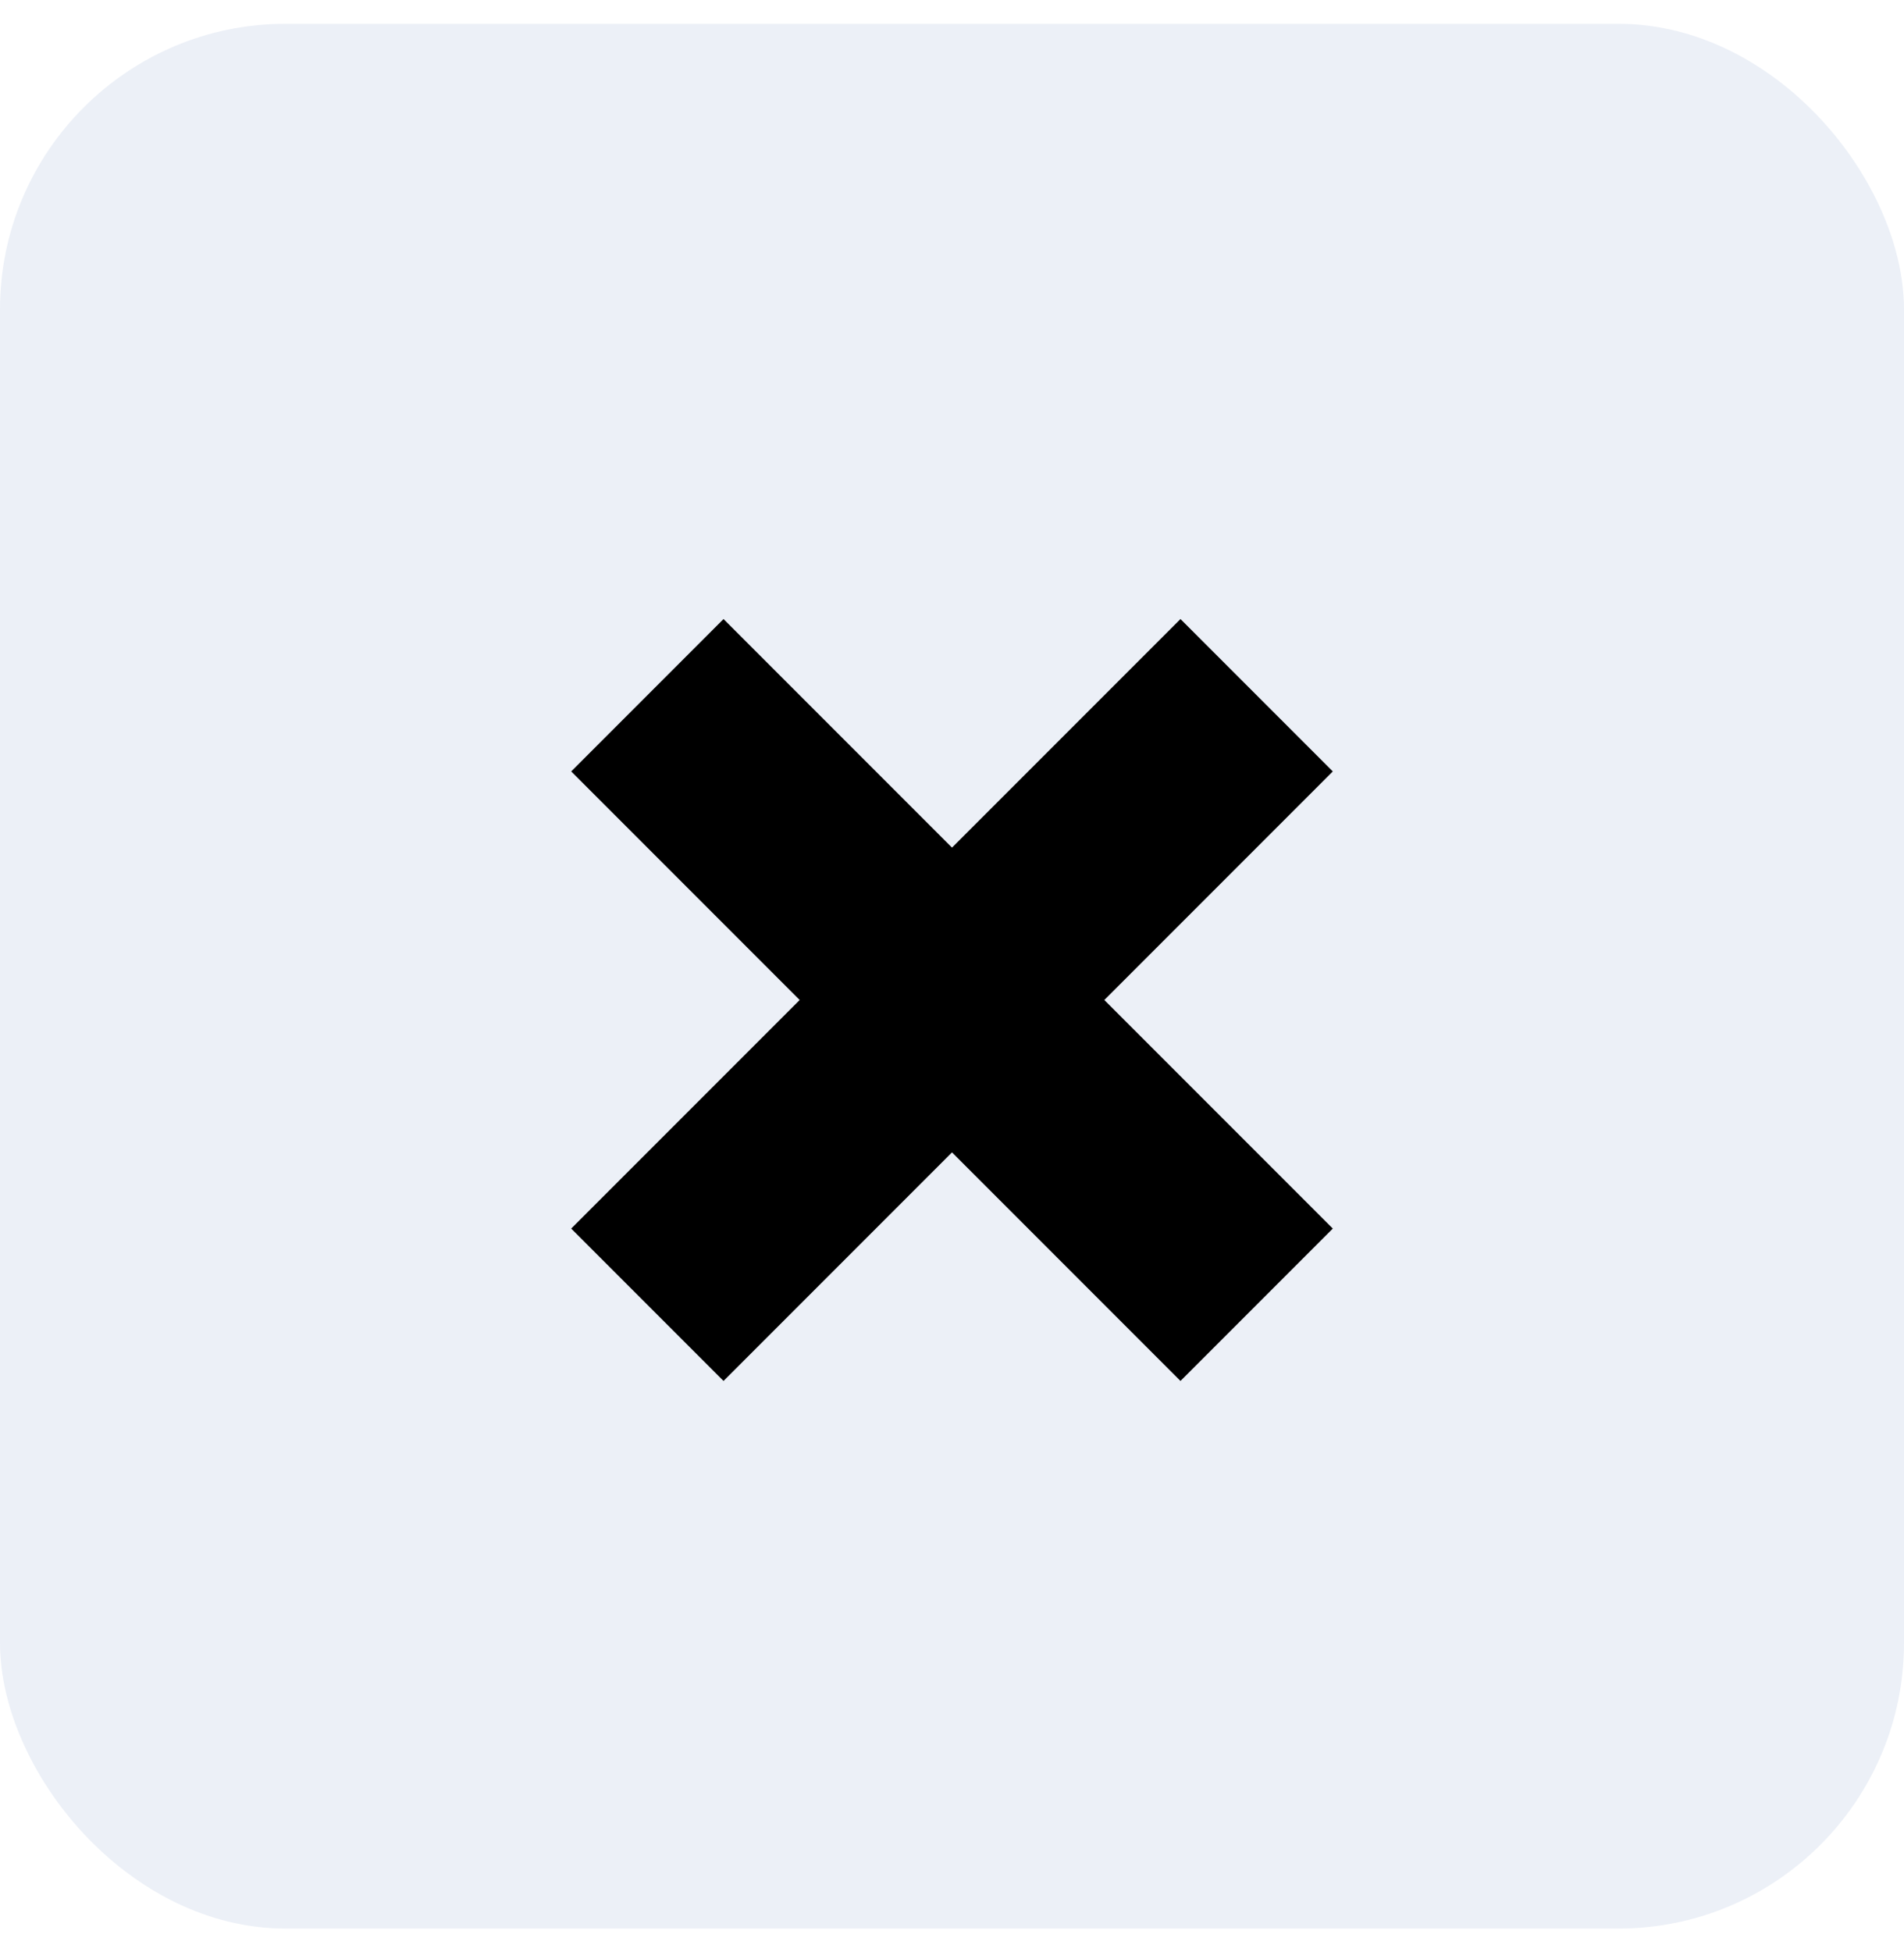
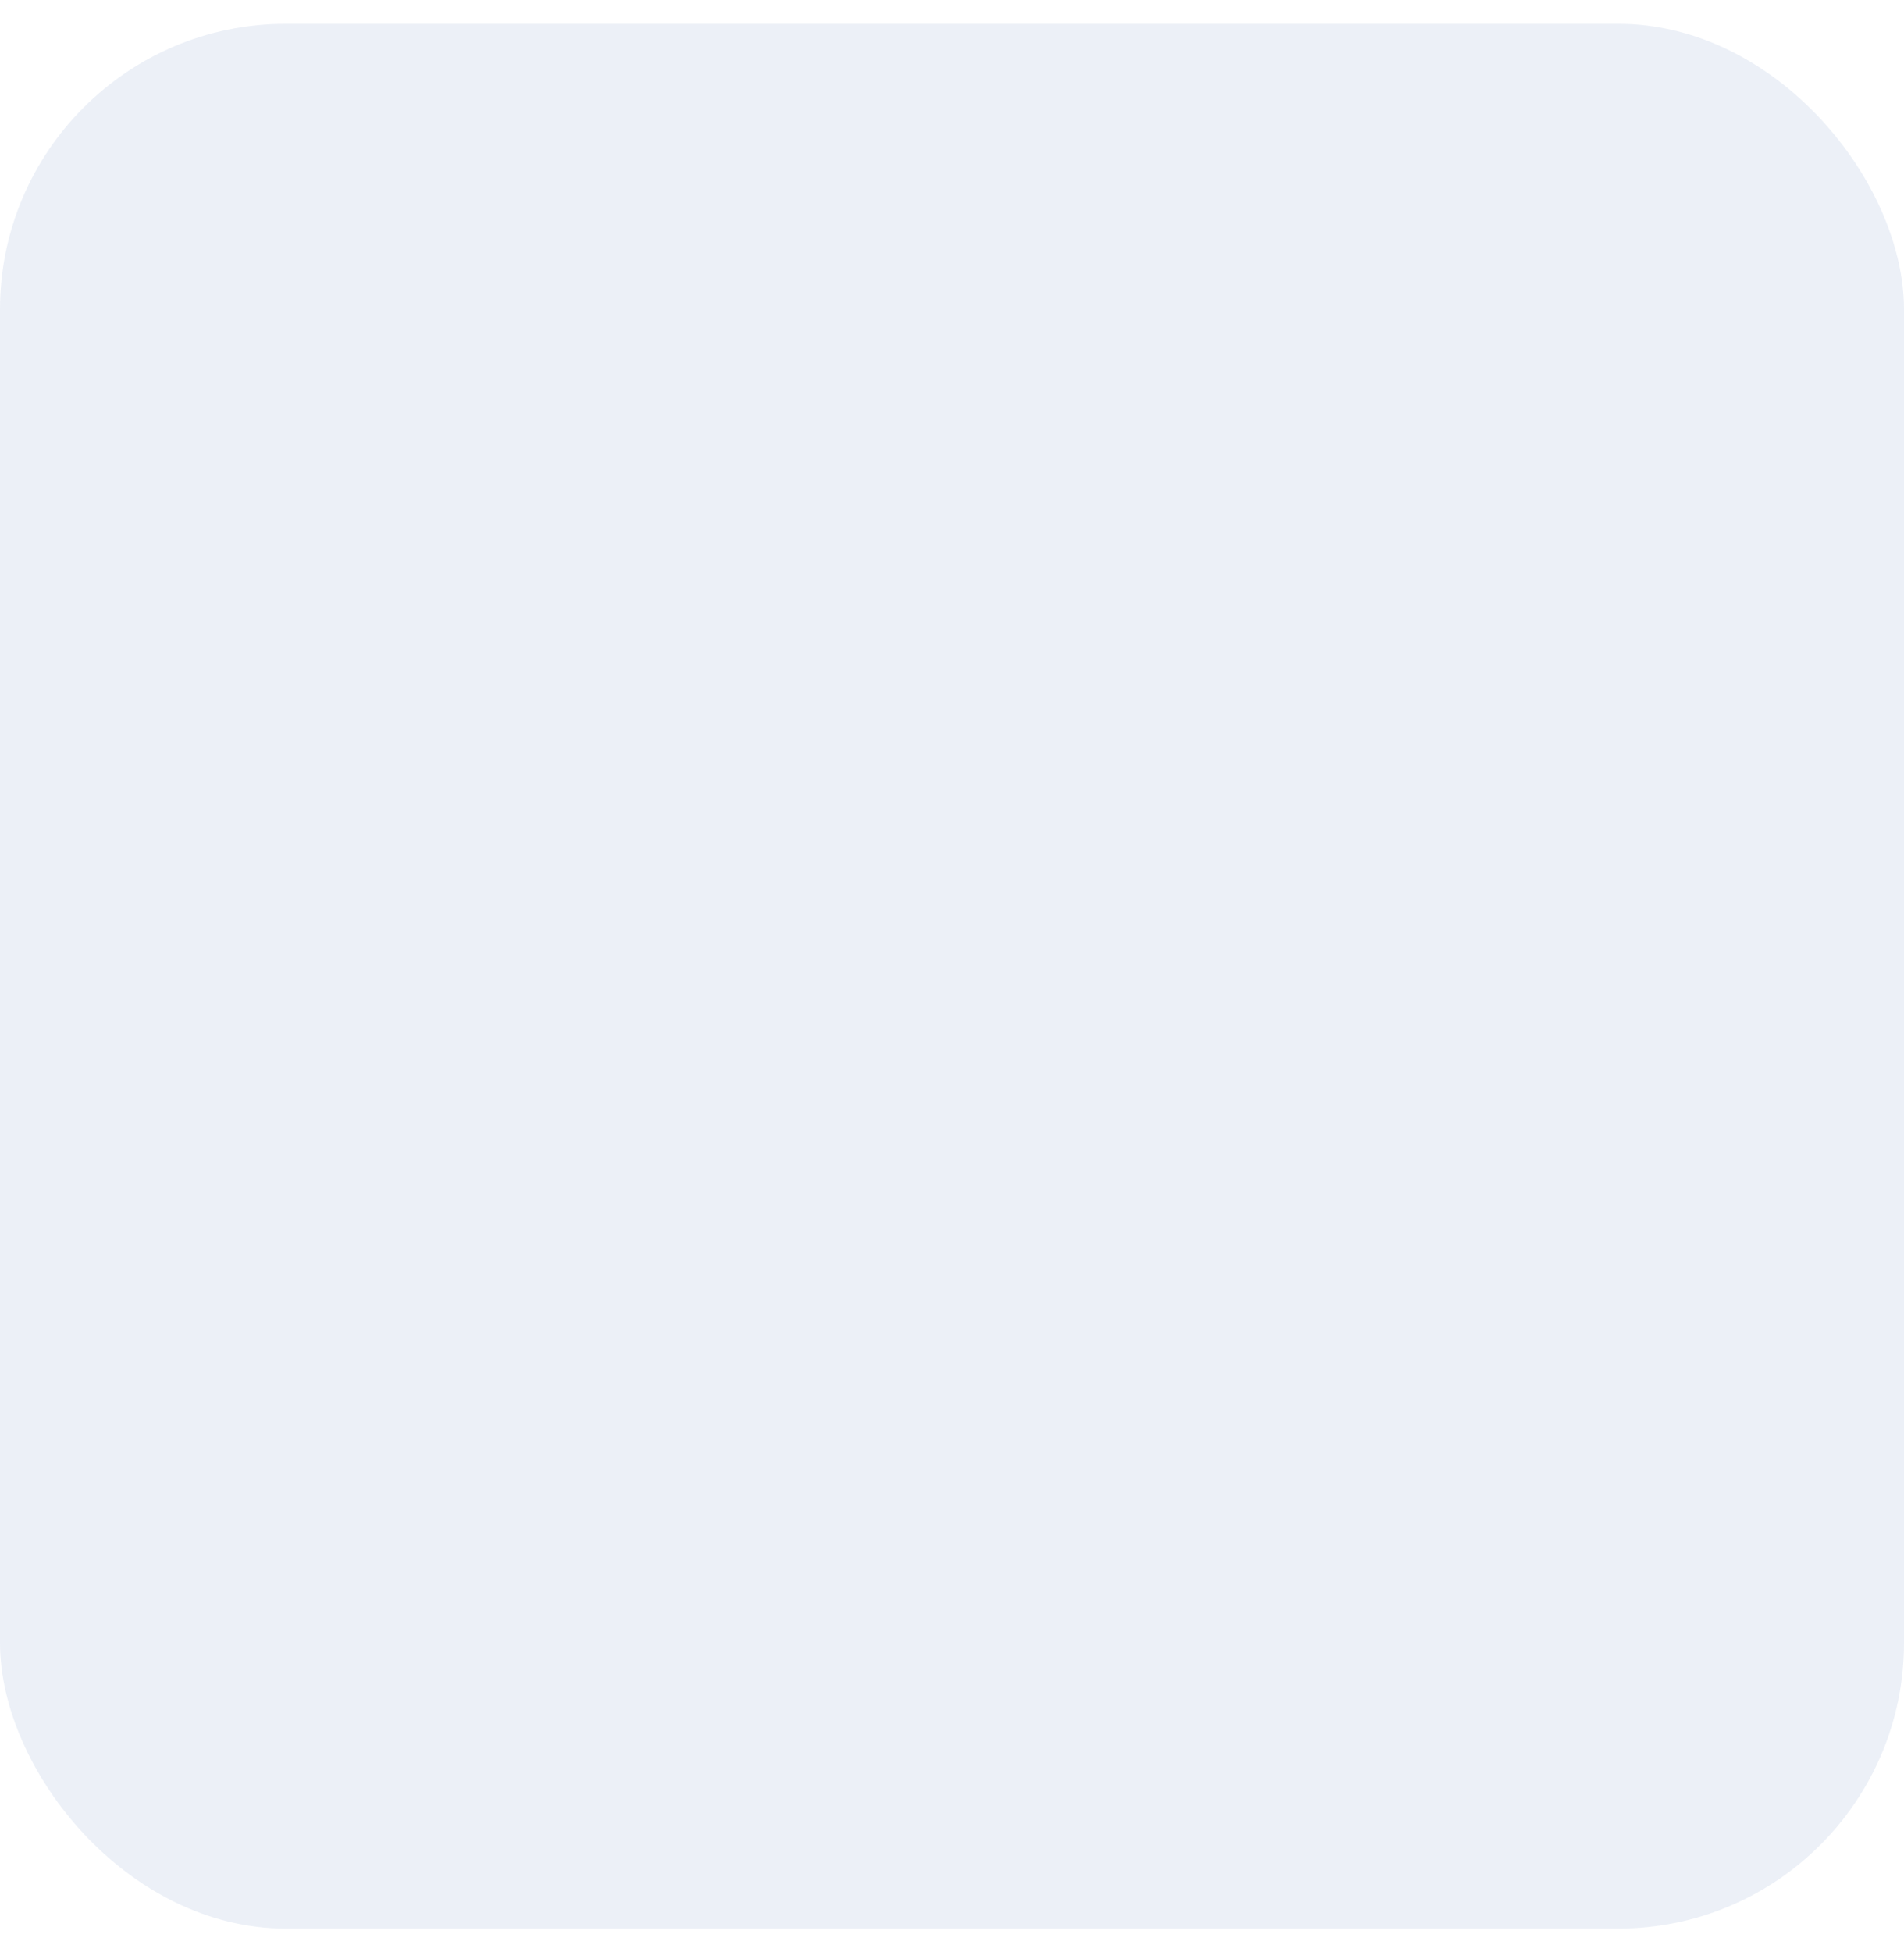
<svg xmlns="http://www.w3.org/2000/svg" width="40" height="41" viewBox="0 0 40 41" fill="none">
  <rect y="0.5" width="40" height="40" rx="6" fill="#15489B" fill-opacity="0.08" />
-   <path d="M28 16.2L24.8 13L20 17.8L15.2 13L12 16.2L16.8 21L12 25.8L15.2 29L20 24.2L24.8 29L28 25.8L23.2 21L28 16.2Z" fill="black" />
</svg>